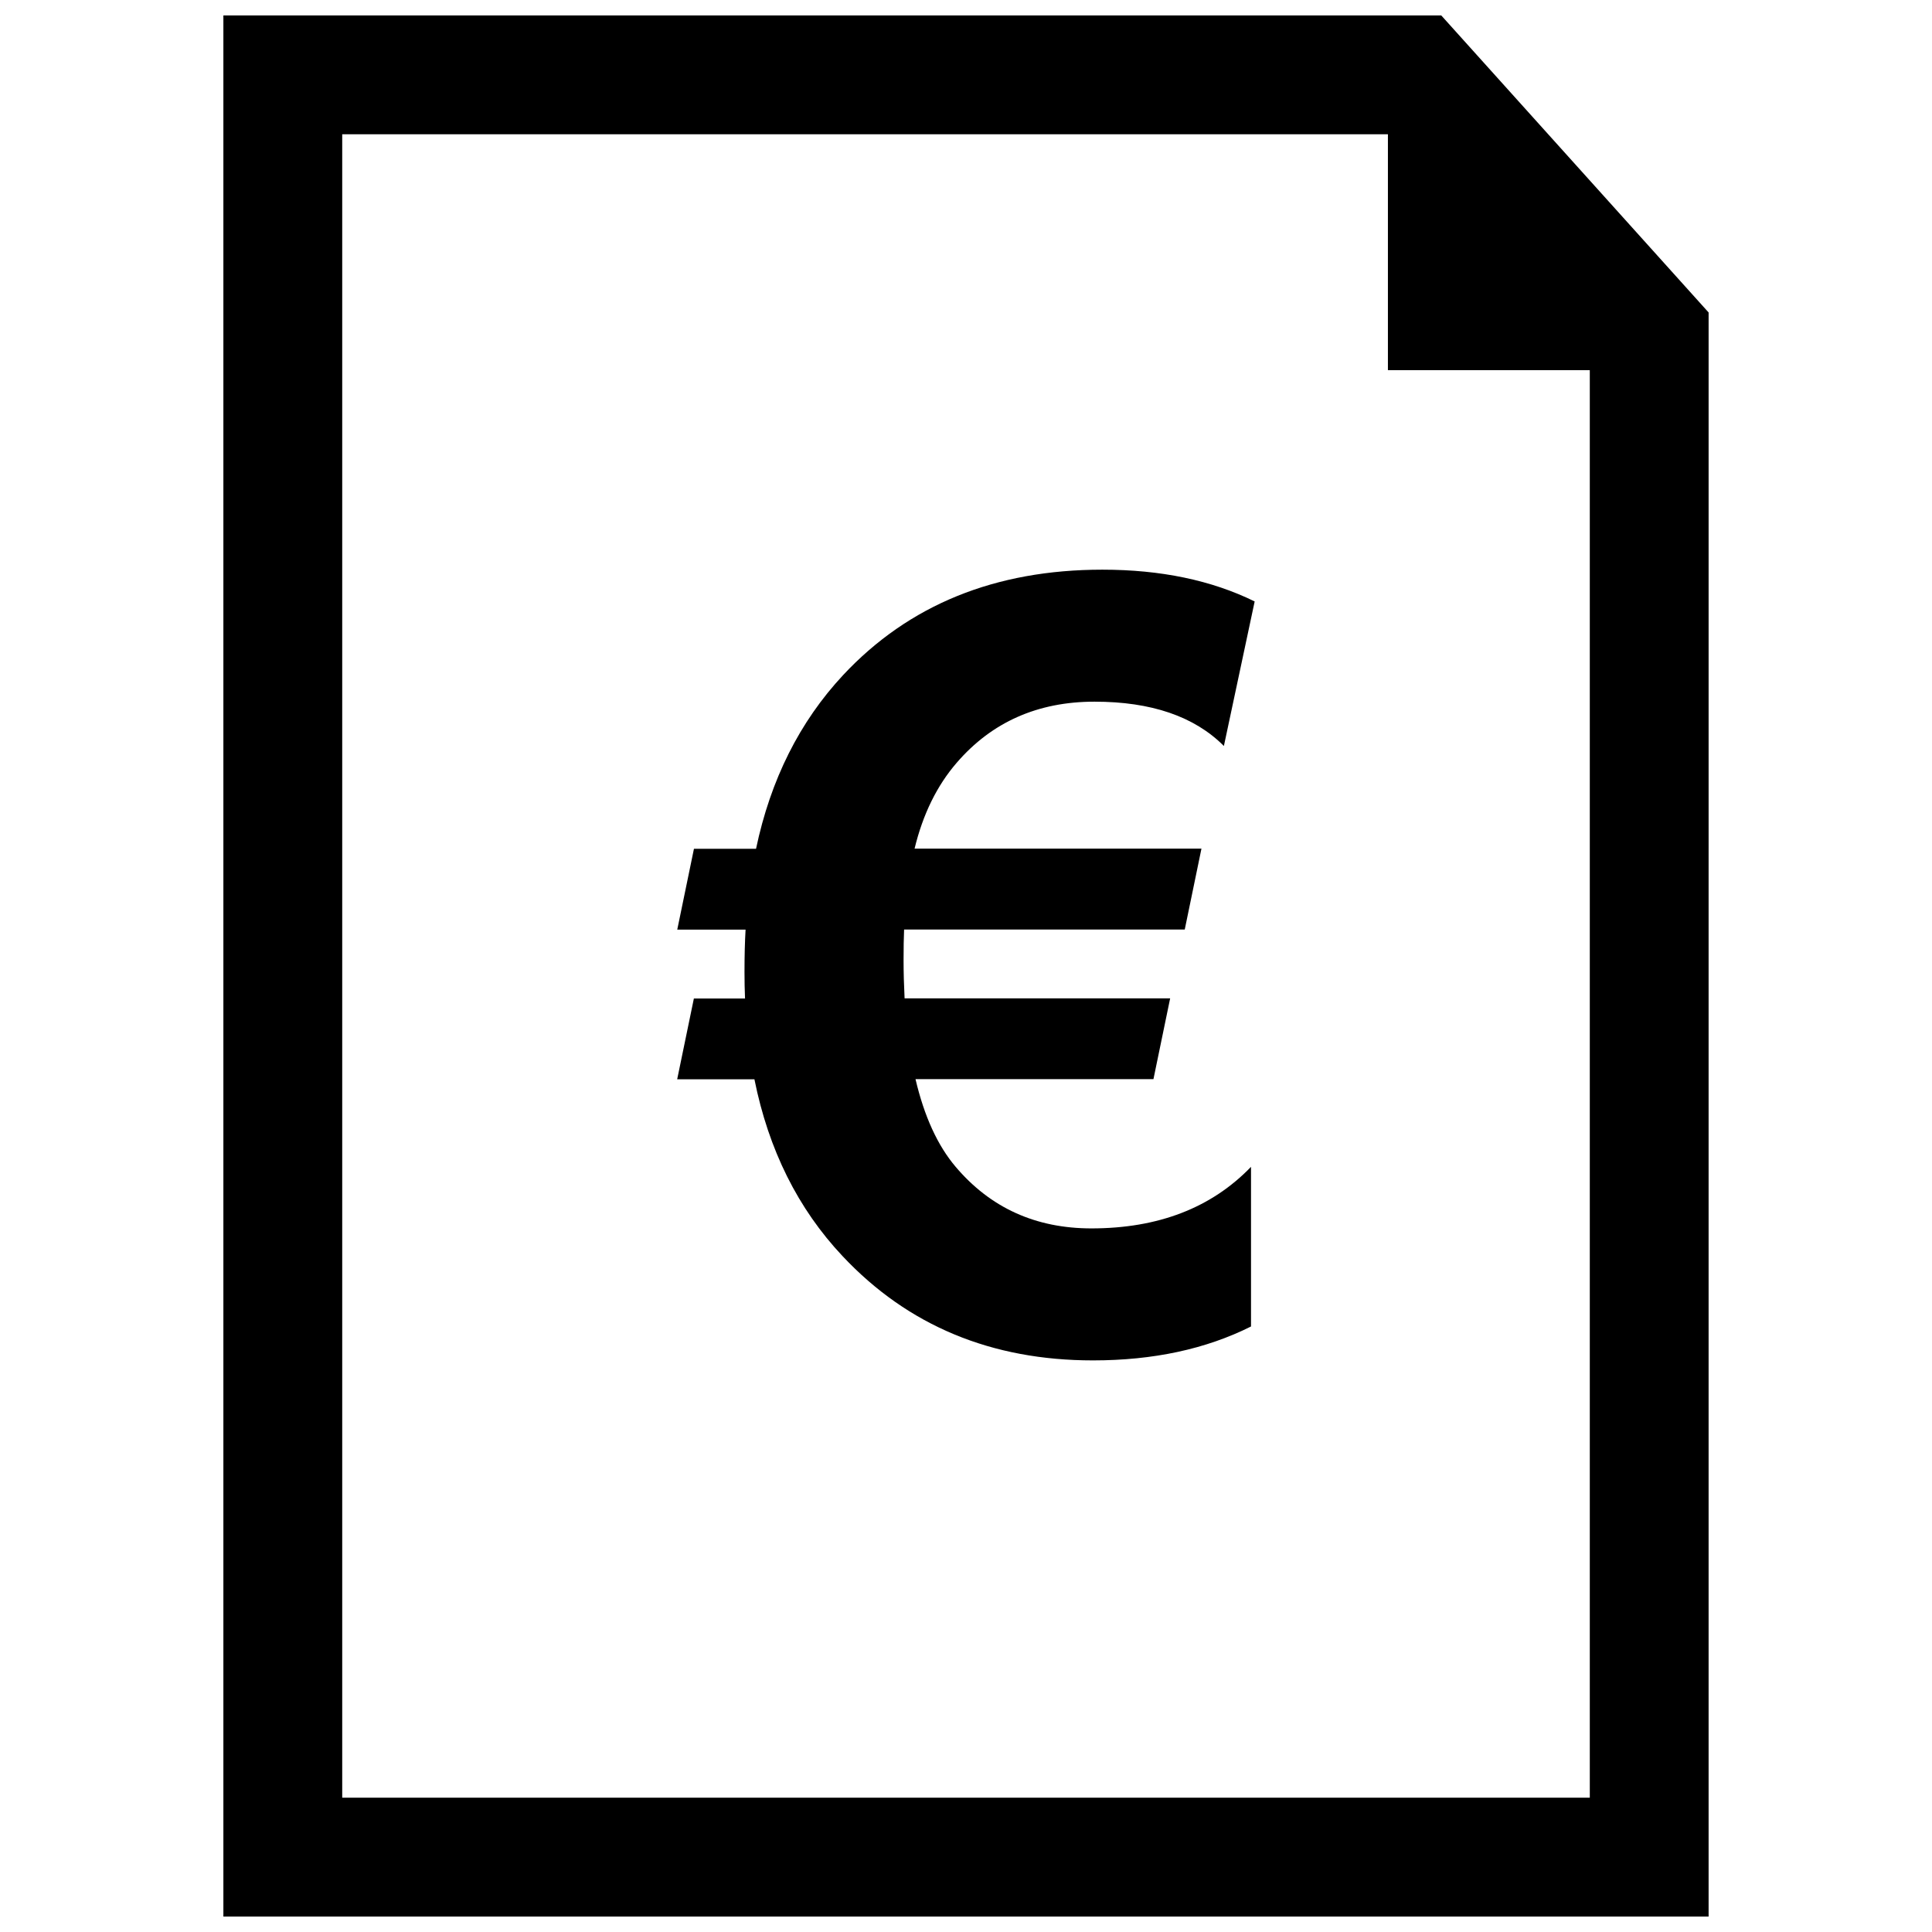
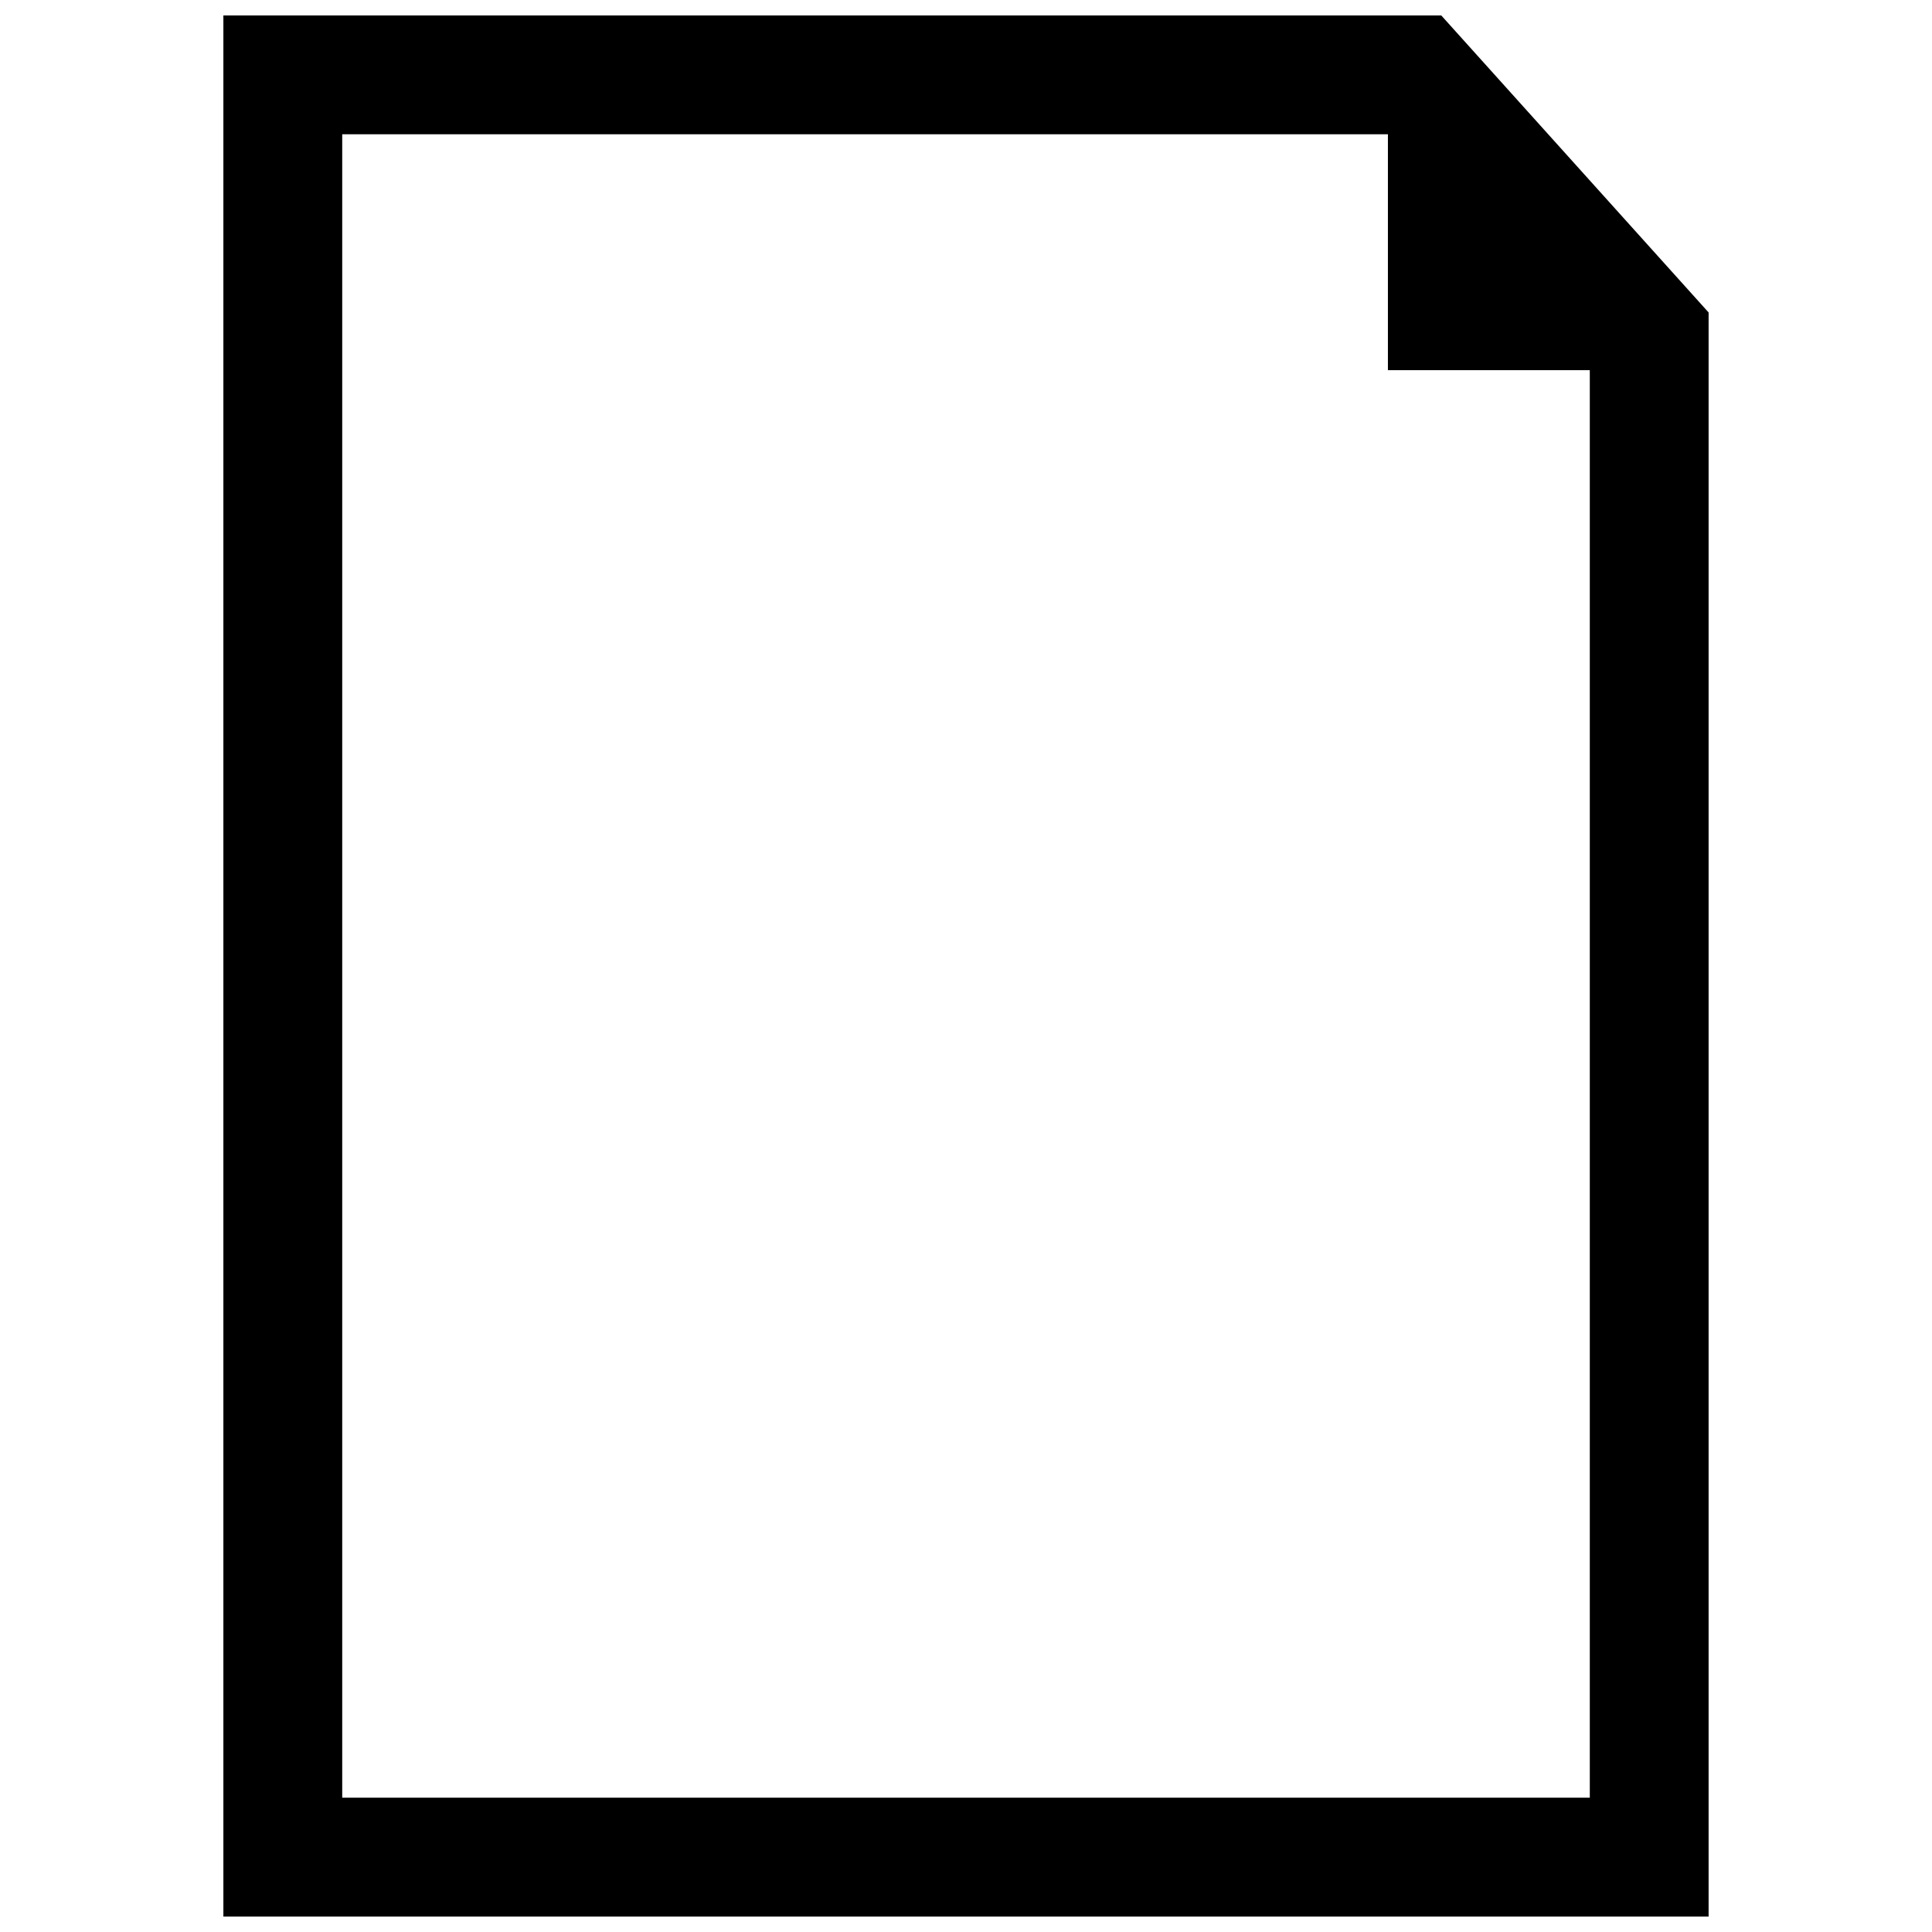
<svg xmlns="http://www.w3.org/2000/svg" width="800px" height="800px" version="1.1" viewBox="144 144 512 512">
  <defs>
    <clipPath id="a">
      <path d="m203 148.09h394v503.81h-394z" />
    </clipPath>
  </defs>
  <g clip-path="url(#a)">
    <path d="m596.8 226.81-70.852-78.719h-322.75v503.81h393.6zm-31.488 393.6h-330.62v-440.83h277.12v62.52h53.5z" />
  </g>
-   <path d="m434.07 329.95c15.02 0 26.465 3.906 34.273 11.746l8.156-38.305c-11.43-5.621-24.891-8.422-40.352-8.422-28.402 0-51.293 9.305-68.707 27.93-11.523 12.359-19.223 27.695-23.082 46.035h-16.453l-4.426 21.426h18.105c-0.188 3.227-0.285 6.957-0.285 11.195 0 2.504 0.047 4.832 0.141 7.055h-13.555l-4.426 21.41h20.469c3.762 18.719 11.555 34.336 23.363 46.871 17.32 18.438 39.453 27.629 66.359 27.629 15.949 0 29.914-2.992 41.879-8.988v-42.305c-10.5 10.879-24.594 16.312-42.305 16.312-14.738 0-26.734-5.434-35.961-16.312-4.785-5.637-8.328-13.367-10.645-23.238h63.055l4.426-21.41h-70.375c-0.172-3.512-0.27-6.863-0.27-10.094 0-3.32 0.047-6.047 0.141-8.156h74.375l4.426-21.426h-76.027c2.203-9.117 5.934-16.719 11.195-22.797 9.312-10.773 21.48-16.156 36.504-16.156z" />
</svg>